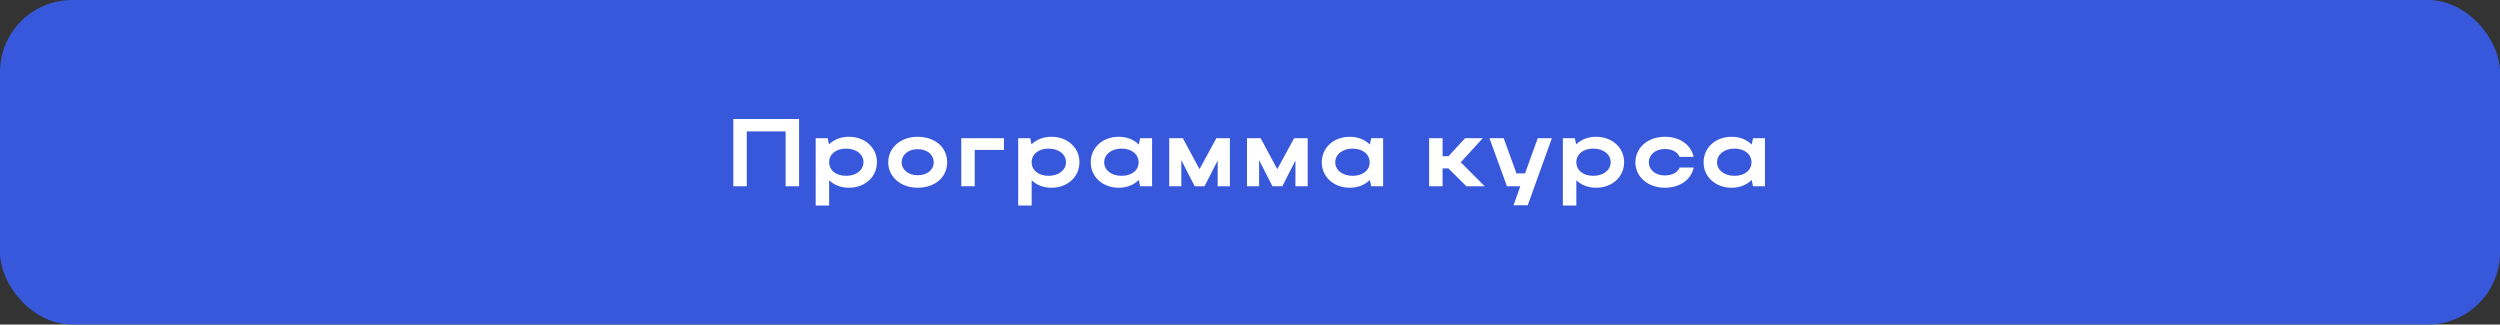
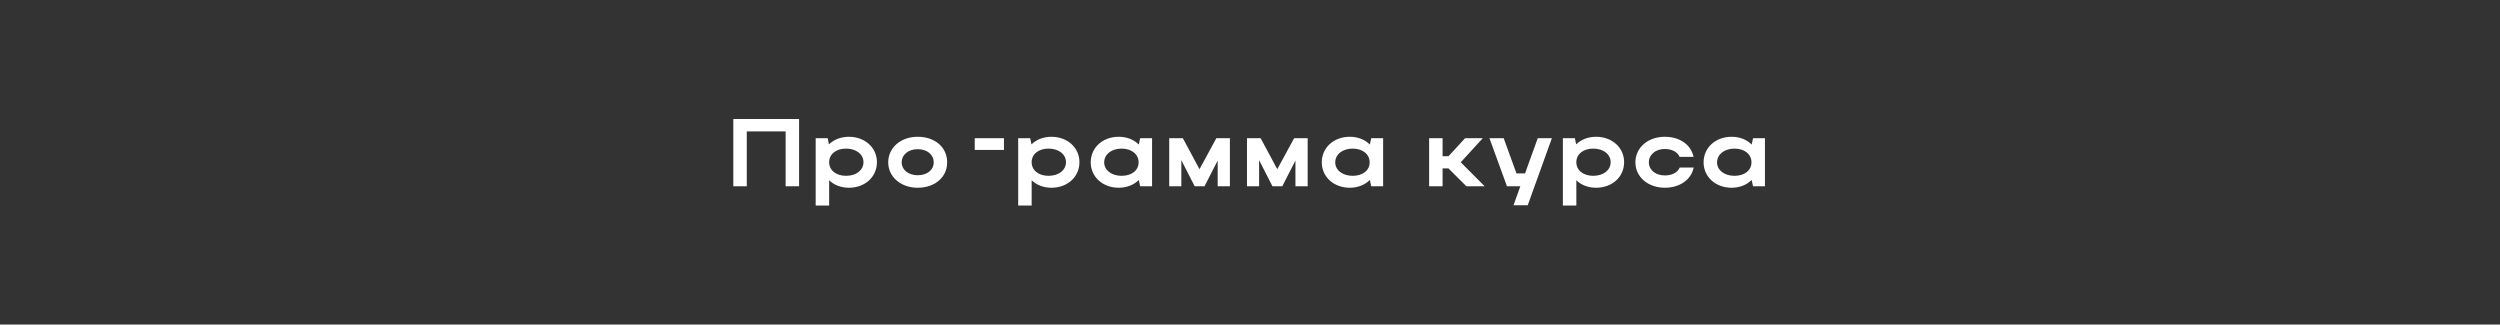
<svg xmlns="http://www.w3.org/2000/svg" width="416" height="54" viewBox="0 0 416 54" fill="none">
  <rect x="0" y="0" width="416" height="54" fill="#333333" stroke="none" />
-   <rect width="416" height="54" rx="12" fill="#3758DB" />
-   <path d="M122.024 19.8H132.968V31H130.728V21.864H124.264V31H122.024V19.8ZM135.73 23H137.73L137.938 24.024C138.754 23.224 139.922 22.76 141.266 22.76C143.922 22.76 145.922 24.568 145.922 26.984C145.922 29.432 143.938 31.24 141.266 31.24C139.938 31.24 138.786 30.792 137.97 29.992V34.2H135.73V23ZM143.682 26.984C143.682 25.672 142.466 24.728 140.786 24.728C139.106 24.728 137.97 25.656 137.97 26.984C137.97 28.328 139.106 29.256 140.786 29.256C142.498 29.256 143.682 28.296 143.682 26.984ZM147.8 27.016C147.8 24.568 149.88 22.76 152.696 22.76C155.544 22.76 157.608 24.472 157.608 27.016C157.608 29.512 155.544 31.24 152.696 31.24C149.896 31.24 147.8 29.432 147.8 27.016ZM150.04 27.016C150.04 28.264 151.176 29.16 152.696 29.16C154.296 29.16 155.368 28.264 155.368 27.016C155.368 25.736 154.296 24.824 152.696 24.824C151.16 24.824 150.04 25.736 150.04 27.016ZM159.955 23H167.059V24.952H162.195V31H159.955V23ZM169.427 23H171.427L171.635 24.024C172.451 23.224 173.619 22.76 174.963 22.76C177.619 22.76 179.619 24.568 179.619 26.984C179.619 29.432 177.635 31.24 174.963 31.24C173.635 31.24 172.483 30.792 171.667 29.992V34.2H169.427V23ZM177.379 26.984C177.379 25.672 176.163 24.728 174.483 24.728C172.803 24.728 171.667 25.656 171.667 26.984C171.667 28.328 172.803 29.256 174.483 29.256C176.195 29.256 177.379 28.296 177.379 26.984ZM191.705 31H189.721L189.497 29.944C188.681 30.76 187.513 31.24 186.153 31.24C183.497 31.24 181.497 29.432 181.497 27.016C181.497 24.568 183.481 22.76 186.153 22.76C187.497 22.76 188.681 23.224 189.497 24.056L189.721 23H191.705V31ZM183.737 27.016C183.737 28.312 184.953 29.256 186.633 29.256C188.329 29.256 189.465 28.344 189.465 27.016C189.465 25.672 188.313 24.728 186.633 24.728C184.953 24.728 183.737 25.688 183.737 27.016ZM196.574 26.648V31H194.558V23H196.83L199.598 28.152L202.398 23H204.654V31H202.622V26.712L200.43 31H198.798L196.574 26.648ZM209.515 26.648V31H207.499V23H209.771L212.539 28.152L215.339 23H217.595V31H215.563V26.712L213.371 31H211.739L209.515 26.648ZM230.152 31H228.168L227.944 29.944C227.128 30.76 225.96 31.24 224.6 31.24C221.944 31.24 219.944 29.432 219.944 27.016C219.944 24.568 221.928 22.76 224.6 22.76C225.944 22.76 227.128 23.224 227.944 24.056L228.168 23H230.152V31ZM222.184 27.016C222.184 28.312 223.4 29.256 225.08 29.256C226.776 29.256 227.912 28.344 227.912 27.016C227.912 25.672 226.76 24.728 225.08 24.728C223.4 24.728 222.184 25.688 222.184 27.016ZM240.045 28.024V31H237.805V23H240.045V25.992H241.037L243.789 23H246.733L243.069 27L247.053 31H244.013L241.021 28.024H240.045ZM254.215 34.152H251.847L252.983 31H250.759L247.847 23H250.215L252.343 28.856H253.767L255.879 23H258.231L254.215 34.152ZM260.062 23H262.062L262.27 24.024C263.086 23.224 264.254 22.76 265.598 22.76C268.254 22.76 270.254 24.568 270.254 26.984C270.254 29.432 268.27 31.24 265.598 31.24C264.27 31.24 263.118 30.792 262.302 29.992V34.2H260.062V23ZM268.014 26.984C268.014 25.672 266.798 24.728 265.118 24.728C263.438 24.728 262.302 25.656 262.302 26.984C262.302 28.328 263.438 29.256 265.118 29.256C266.83 29.256 268.014 28.296 268.014 26.984ZM274.371 27.016C274.371 28.296 275.507 29.192 277.027 29.192C278.243 29.192 279.139 28.712 279.507 27.88H281.827C281.411 29.912 279.507 31.24 277.027 31.24C274.227 31.24 272.131 29.432 272.131 27.016C272.131 24.568 274.211 22.76 277.027 22.76C279.491 22.76 281.379 24.056 281.811 26.104H279.491C279.123 25.288 278.227 24.792 277.027 24.792C275.491 24.792 274.371 25.72 274.371 27.016ZM293.686 31H291.702L291.478 29.944C290.662 30.76 289.494 31.24 288.134 31.24C285.478 31.24 283.478 29.432 283.478 27.016C283.478 24.568 285.462 22.76 288.134 22.76C289.478 22.76 290.662 23.224 291.478 24.056L291.702 23H293.686V31ZM285.718 27.016C285.718 28.312 286.934 29.256 288.614 29.256C290.31 29.256 291.446 28.344 291.446 27.016C291.446 25.672 290.294 24.728 288.614 24.728C286.934 24.728 285.718 25.688 285.718 27.016Z" fill="white" />
+   <path d="M122.024 19.8H132.968V31H130.728V21.864H124.264V31H122.024V19.8ZM135.73 23H137.73L137.938 24.024C138.754 23.224 139.922 22.76 141.266 22.76C143.922 22.76 145.922 24.568 145.922 26.984C145.922 29.432 143.938 31.24 141.266 31.24C139.938 31.24 138.786 30.792 137.97 29.992V34.2H135.73V23ZM143.682 26.984C143.682 25.672 142.466 24.728 140.786 24.728C139.106 24.728 137.97 25.656 137.97 26.984C137.97 28.328 139.106 29.256 140.786 29.256C142.498 29.256 143.682 28.296 143.682 26.984ZM147.8 27.016C147.8 24.568 149.88 22.76 152.696 22.76C155.544 22.76 157.608 24.472 157.608 27.016C157.608 29.512 155.544 31.24 152.696 31.24C149.896 31.24 147.8 29.432 147.8 27.016ZM150.04 27.016C150.04 28.264 151.176 29.16 152.696 29.16C154.296 29.16 155.368 28.264 155.368 27.016C155.368 25.736 154.296 24.824 152.696 24.824C151.16 24.824 150.04 25.736 150.04 27.016ZM159.955 23H167.059V24.952H162.195V31V23ZM169.427 23H171.427L171.635 24.024C172.451 23.224 173.619 22.76 174.963 22.76C177.619 22.76 179.619 24.568 179.619 26.984C179.619 29.432 177.635 31.24 174.963 31.24C173.635 31.24 172.483 30.792 171.667 29.992V34.2H169.427V23ZM177.379 26.984C177.379 25.672 176.163 24.728 174.483 24.728C172.803 24.728 171.667 25.656 171.667 26.984C171.667 28.328 172.803 29.256 174.483 29.256C176.195 29.256 177.379 28.296 177.379 26.984ZM191.705 31H189.721L189.497 29.944C188.681 30.76 187.513 31.24 186.153 31.24C183.497 31.24 181.497 29.432 181.497 27.016C181.497 24.568 183.481 22.76 186.153 22.76C187.497 22.76 188.681 23.224 189.497 24.056L189.721 23H191.705V31ZM183.737 27.016C183.737 28.312 184.953 29.256 186.633 29.256C188.329 29.256 189.465 28.344 189.465 27.016C189.465 25.672 188.313 24.728 186.633 24.728C184.953 24.728 183.737 25.688 183.737 27.016ZM196.574 26.648V31H194.558V23H196.83L199.598 28.152L202.398 23H204.654V31H202.622V26.712L200.43 31H198.798L196.574 26.648ZM209.515 26.648V31H207.499V23H209.771L212.539 28.152L215.339 23H217.595V31H215.563V26.712L213.371 31H211.739L209.515 26.648ZM230.152 31H228.168L227.944 29.944C227.128 30.76 225.96 31.24 224.6 31.24C221.944 31.24 219.944 29.432 219.944 27.016C219.944 24.568 221.928 22.76 224.6 22.76C225.944 22.76 227.128 23.224 227.944 24.056L228.168 23H230.152V31ZM222.184 27.016C222.184 28.312 223.4 29.256 225.08 29.256C226.776 29.256 227.912 28.344 227.912 27.016C227.912 25.672 226.76 24.728 225.08 24.728C223.4 24.728 222.184 25.688 222.184 27.016ZM240.045 28.024V31H237.805V23H240.045V25.992H241.037L243.789 23H246.733L243.069 27L247.053 31H244.013L241.021 28.024H240.045ZM254.215 34.152H251.847L252.983 31H250.759L247.847 23H250.215L252.343 28.856H253.767L255.879 23H258.231L254.215 34.152ZM260.062 23H262.062L262.27 24.024C263.086 23.224 264.254 22.76 265.598 22.76C268.254 22.76 270.254 24.568 270.254 26.984C270.254 29.432 268.27 31.24 265.598 31.24C264.27 31.24 263.118 30.792 262.302 29.992V34.2H260.062V23ZM268.014 26.984C268.014 25.672 266.798 24.728 265.118 24.728C263.438 24.728 262.302 25.656 262.302 26.984C262.302 28.328 263.438 29.256 265.118 29.256C266.83 29.256 268.014 28.296 268.014 26.984ZM274.371 27.016C274.371 28.296 275.507 29.192 277.027 29.192C278.243 29.192 279.139 28.712 279.507 27.88H281.827C281.411 29.912 279.507 31.24 277.027 31.24C274.227 31.24 272.131 29.432 272.131 27.016C272.131 24.568 274.211 22.76 277.027 22.76C279.491 22.76 281.379 24.056 281.811 26.104H279.491C279.123 25.288 278.227 24.792 277.027 24.792C275.491 24.792 274.371 25.72 274.371 27.016ZM293.686 31H291.702L291.478 29.944C290.662 30.76 289.494 31.24 288.134 31.24C285.478 31.24 283.478 29.432 283.478 27.016C283.478 24.568 285.462 22.76 288.134 22.76C289.478 22.76 290.662 23.224 291.478 24.056L291.702 23H293.686V31ZM285.718 27.016C285.718 28.312 286.934 29.256 288.614 29.256C290.31 29.256 291.446 28.344 291.446 27.016C291.446 25.672 290.294 24.728 288.614 24.728C286.934 24.728 285.718 25.688 285.718 27.016Z" fill="white" />
</svg>